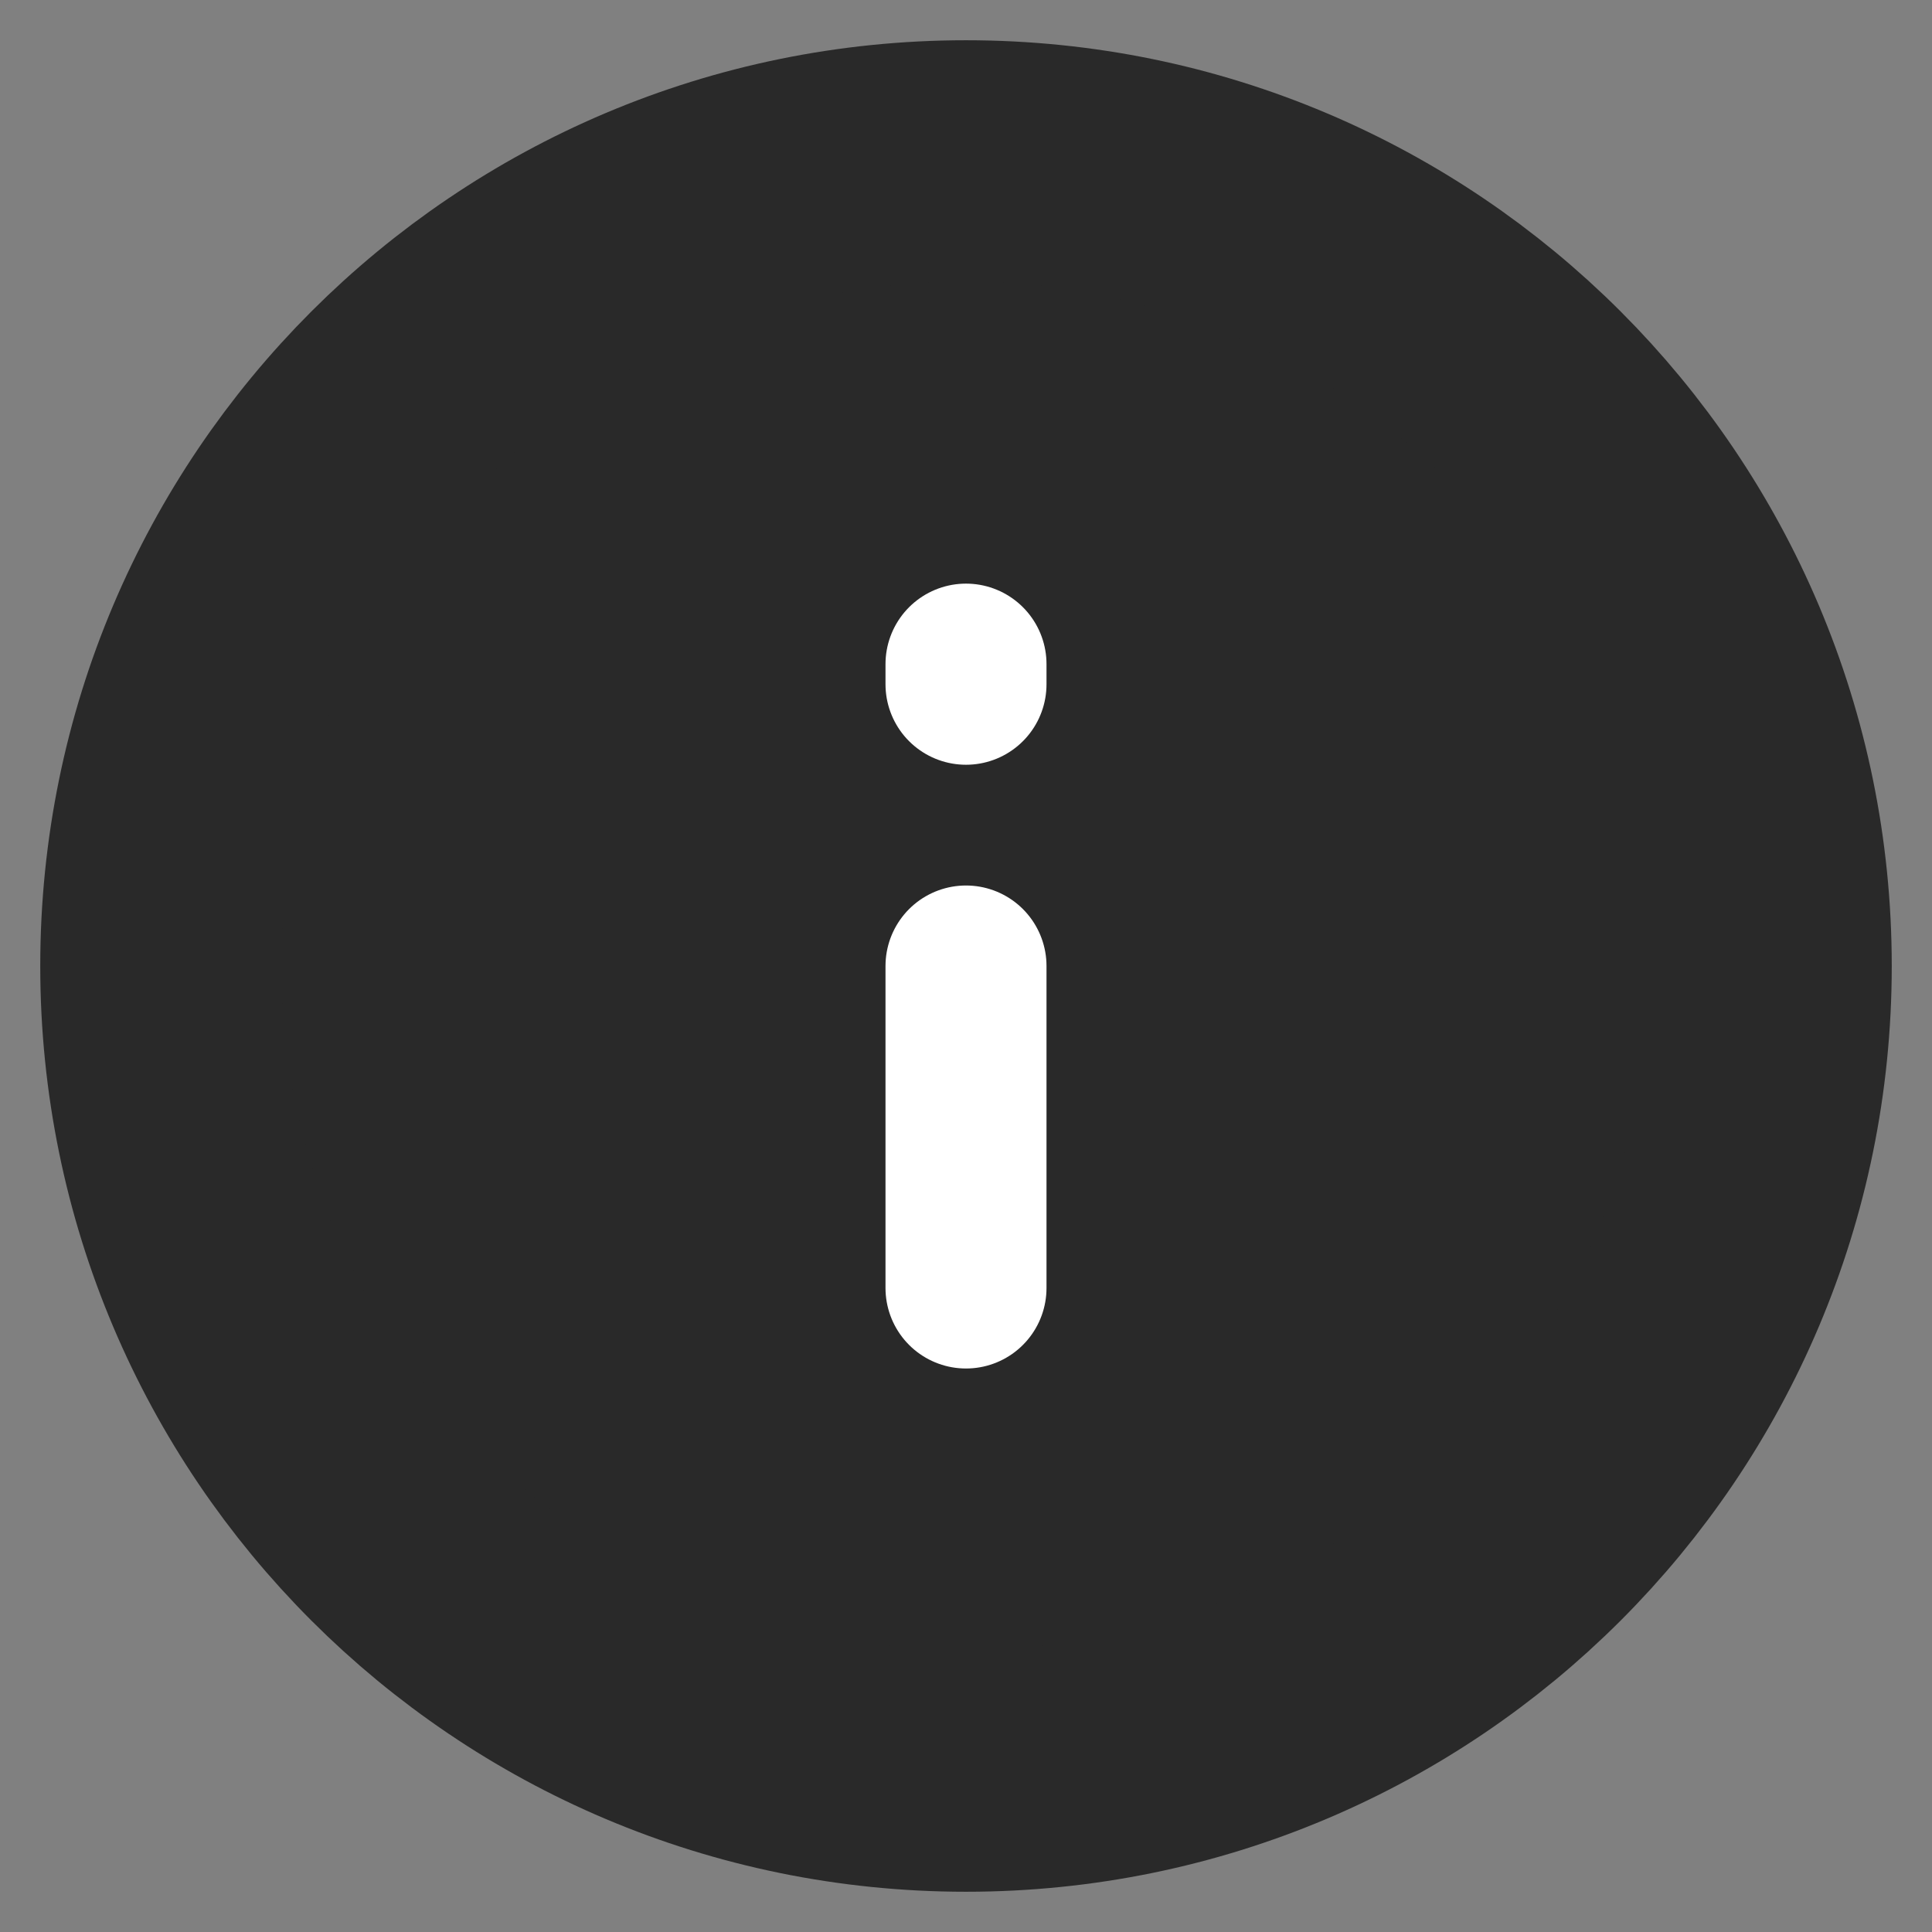
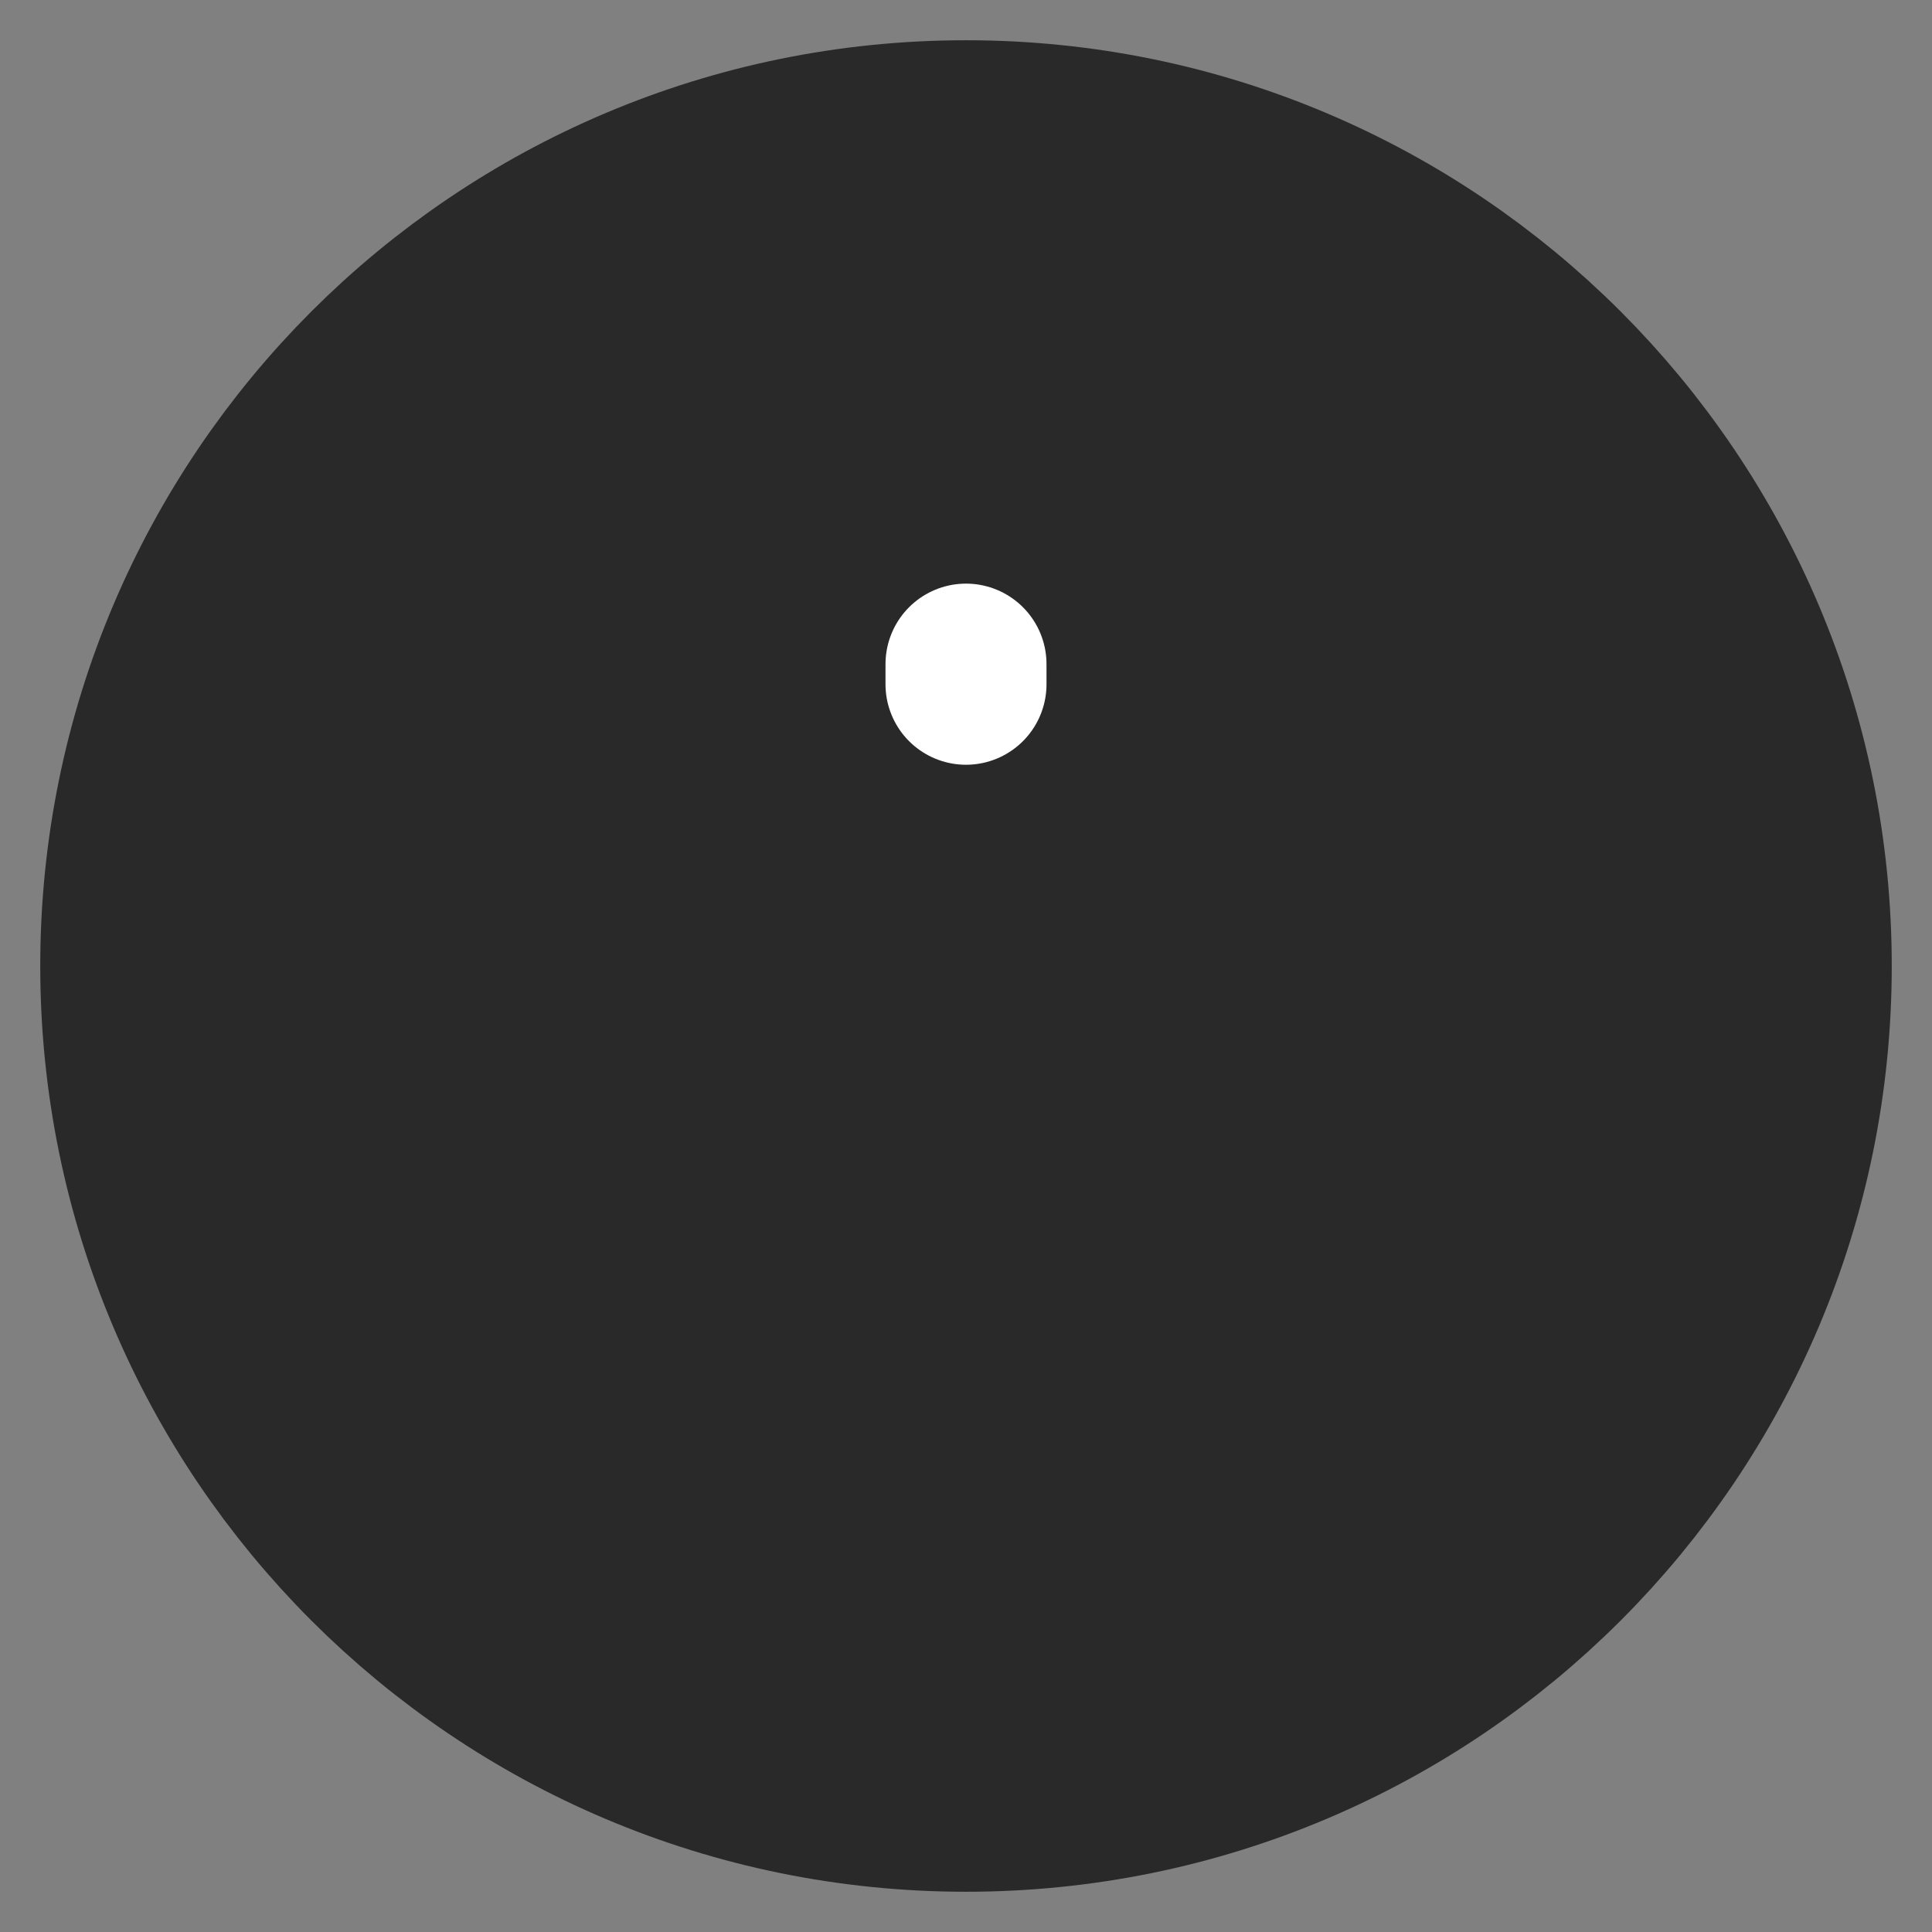
<svg xmlns="http://www.w3.org/2000/svg" width="24px" height="24px" viewBox="0 0 24 24" version="1.1">
  <rect x="0" y="0" width="24" height="24" fill="#808080" stroke="none" />
  <title>Glyphs – 48/info 2</title>
  <desc>Created with Sketch.</desc>
  <g id="Designer-Variation-(Website-builder)" stroke="none" stroke-width="1" fill="none" fill-rule="evenodd" stroke-linecap="round" stroke-linejoin="round">
    <g id="Desktop/08-Offers-NO-T+I" transform="translate(-743, -476)">
      <g id="Group-20" transform="translate(0, 403)">
        <g id="Glyphs-–-48/info-2" transform="translate(743, 73)">
          <g id="Glyphs-–-24/info-dark">
            <g id="Group-7" transform="translate(1.5, 2)">
              <path d="M10.5,-0 C16.023,-0 20.5,4.478 20.5,10 C20.5,15.523 16.023,20 10.5,20 C4.978,20 0.5,15.523 0.5,10 C0.5,4.478 4.978,-0 10.5,-0 Z" id="Stroke-1" stroke="#292929" stroke-width="3" fill="#292929" />
-               <path d="M10.5,14 L10.5,10" id="Stroke-3" stroke="#FFFFFF" stroke-width="2" />
              <path d="M10.5,6.5 L10.5,6.25" id="Stroke-3-Copy" stroke="#FFFFFF" stroke-width="2" />
            </g>
          </g>
        </g>
      </g>
    </g>
  </g>
</svg>